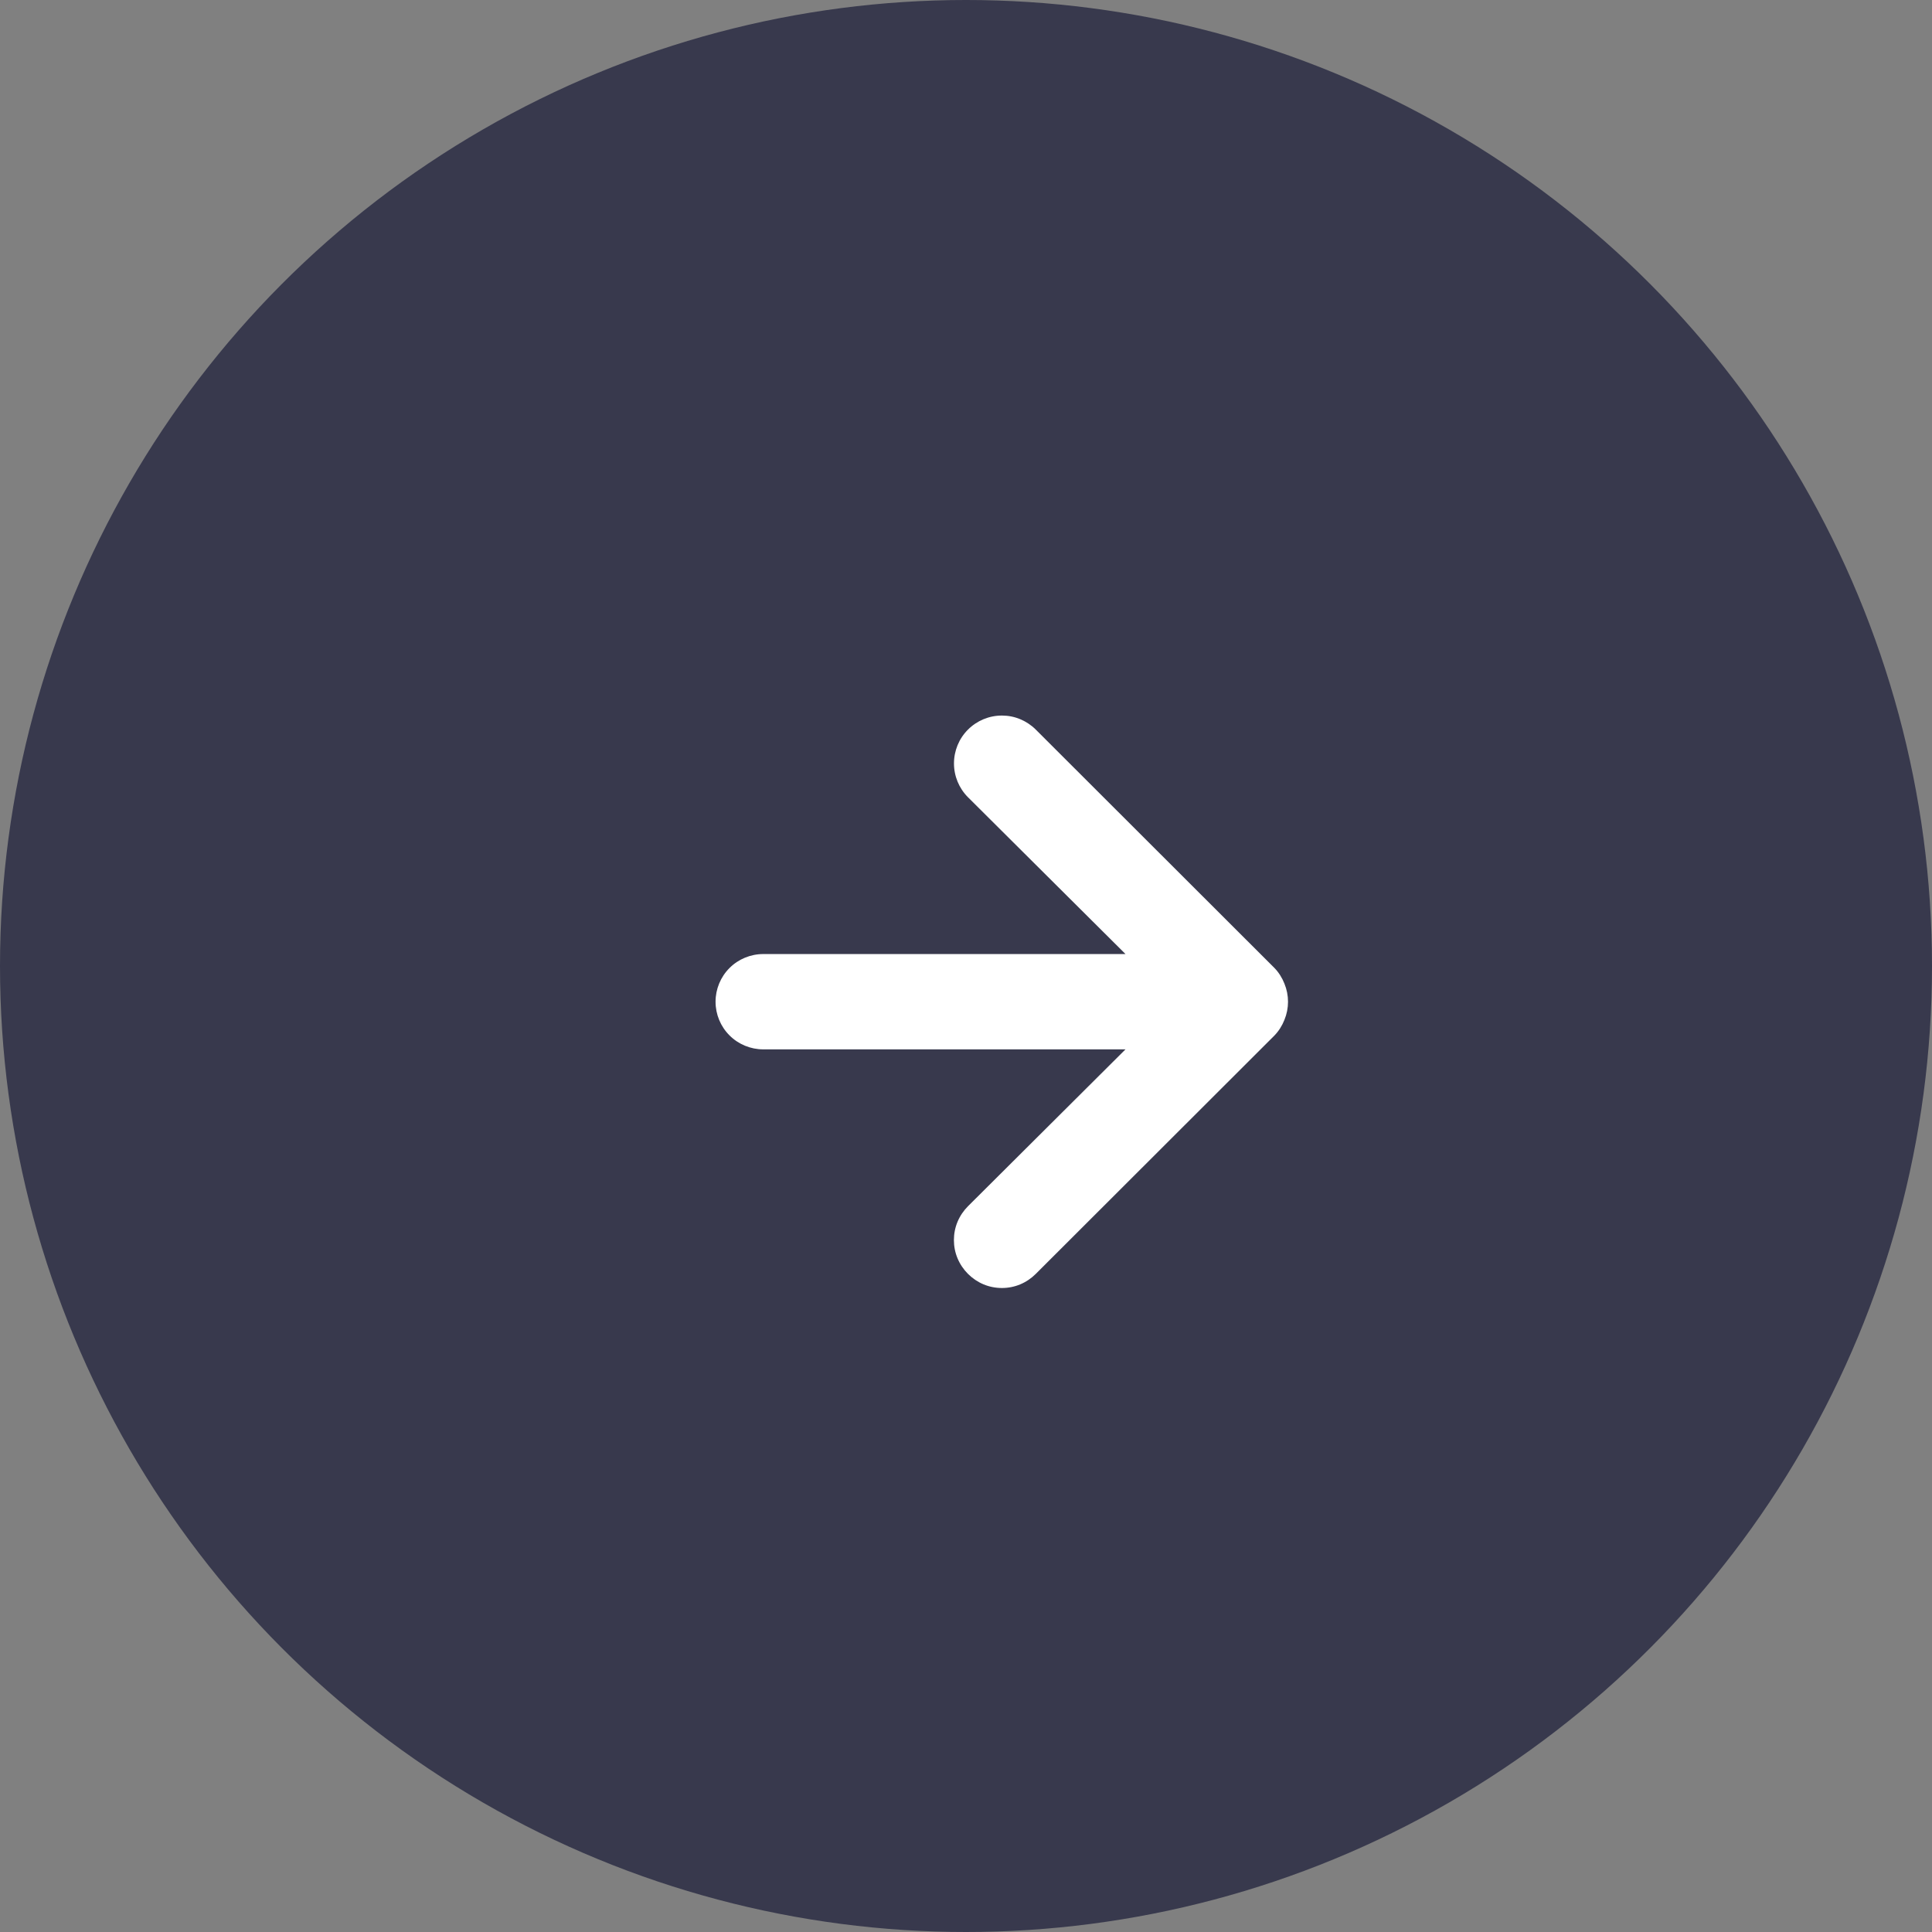
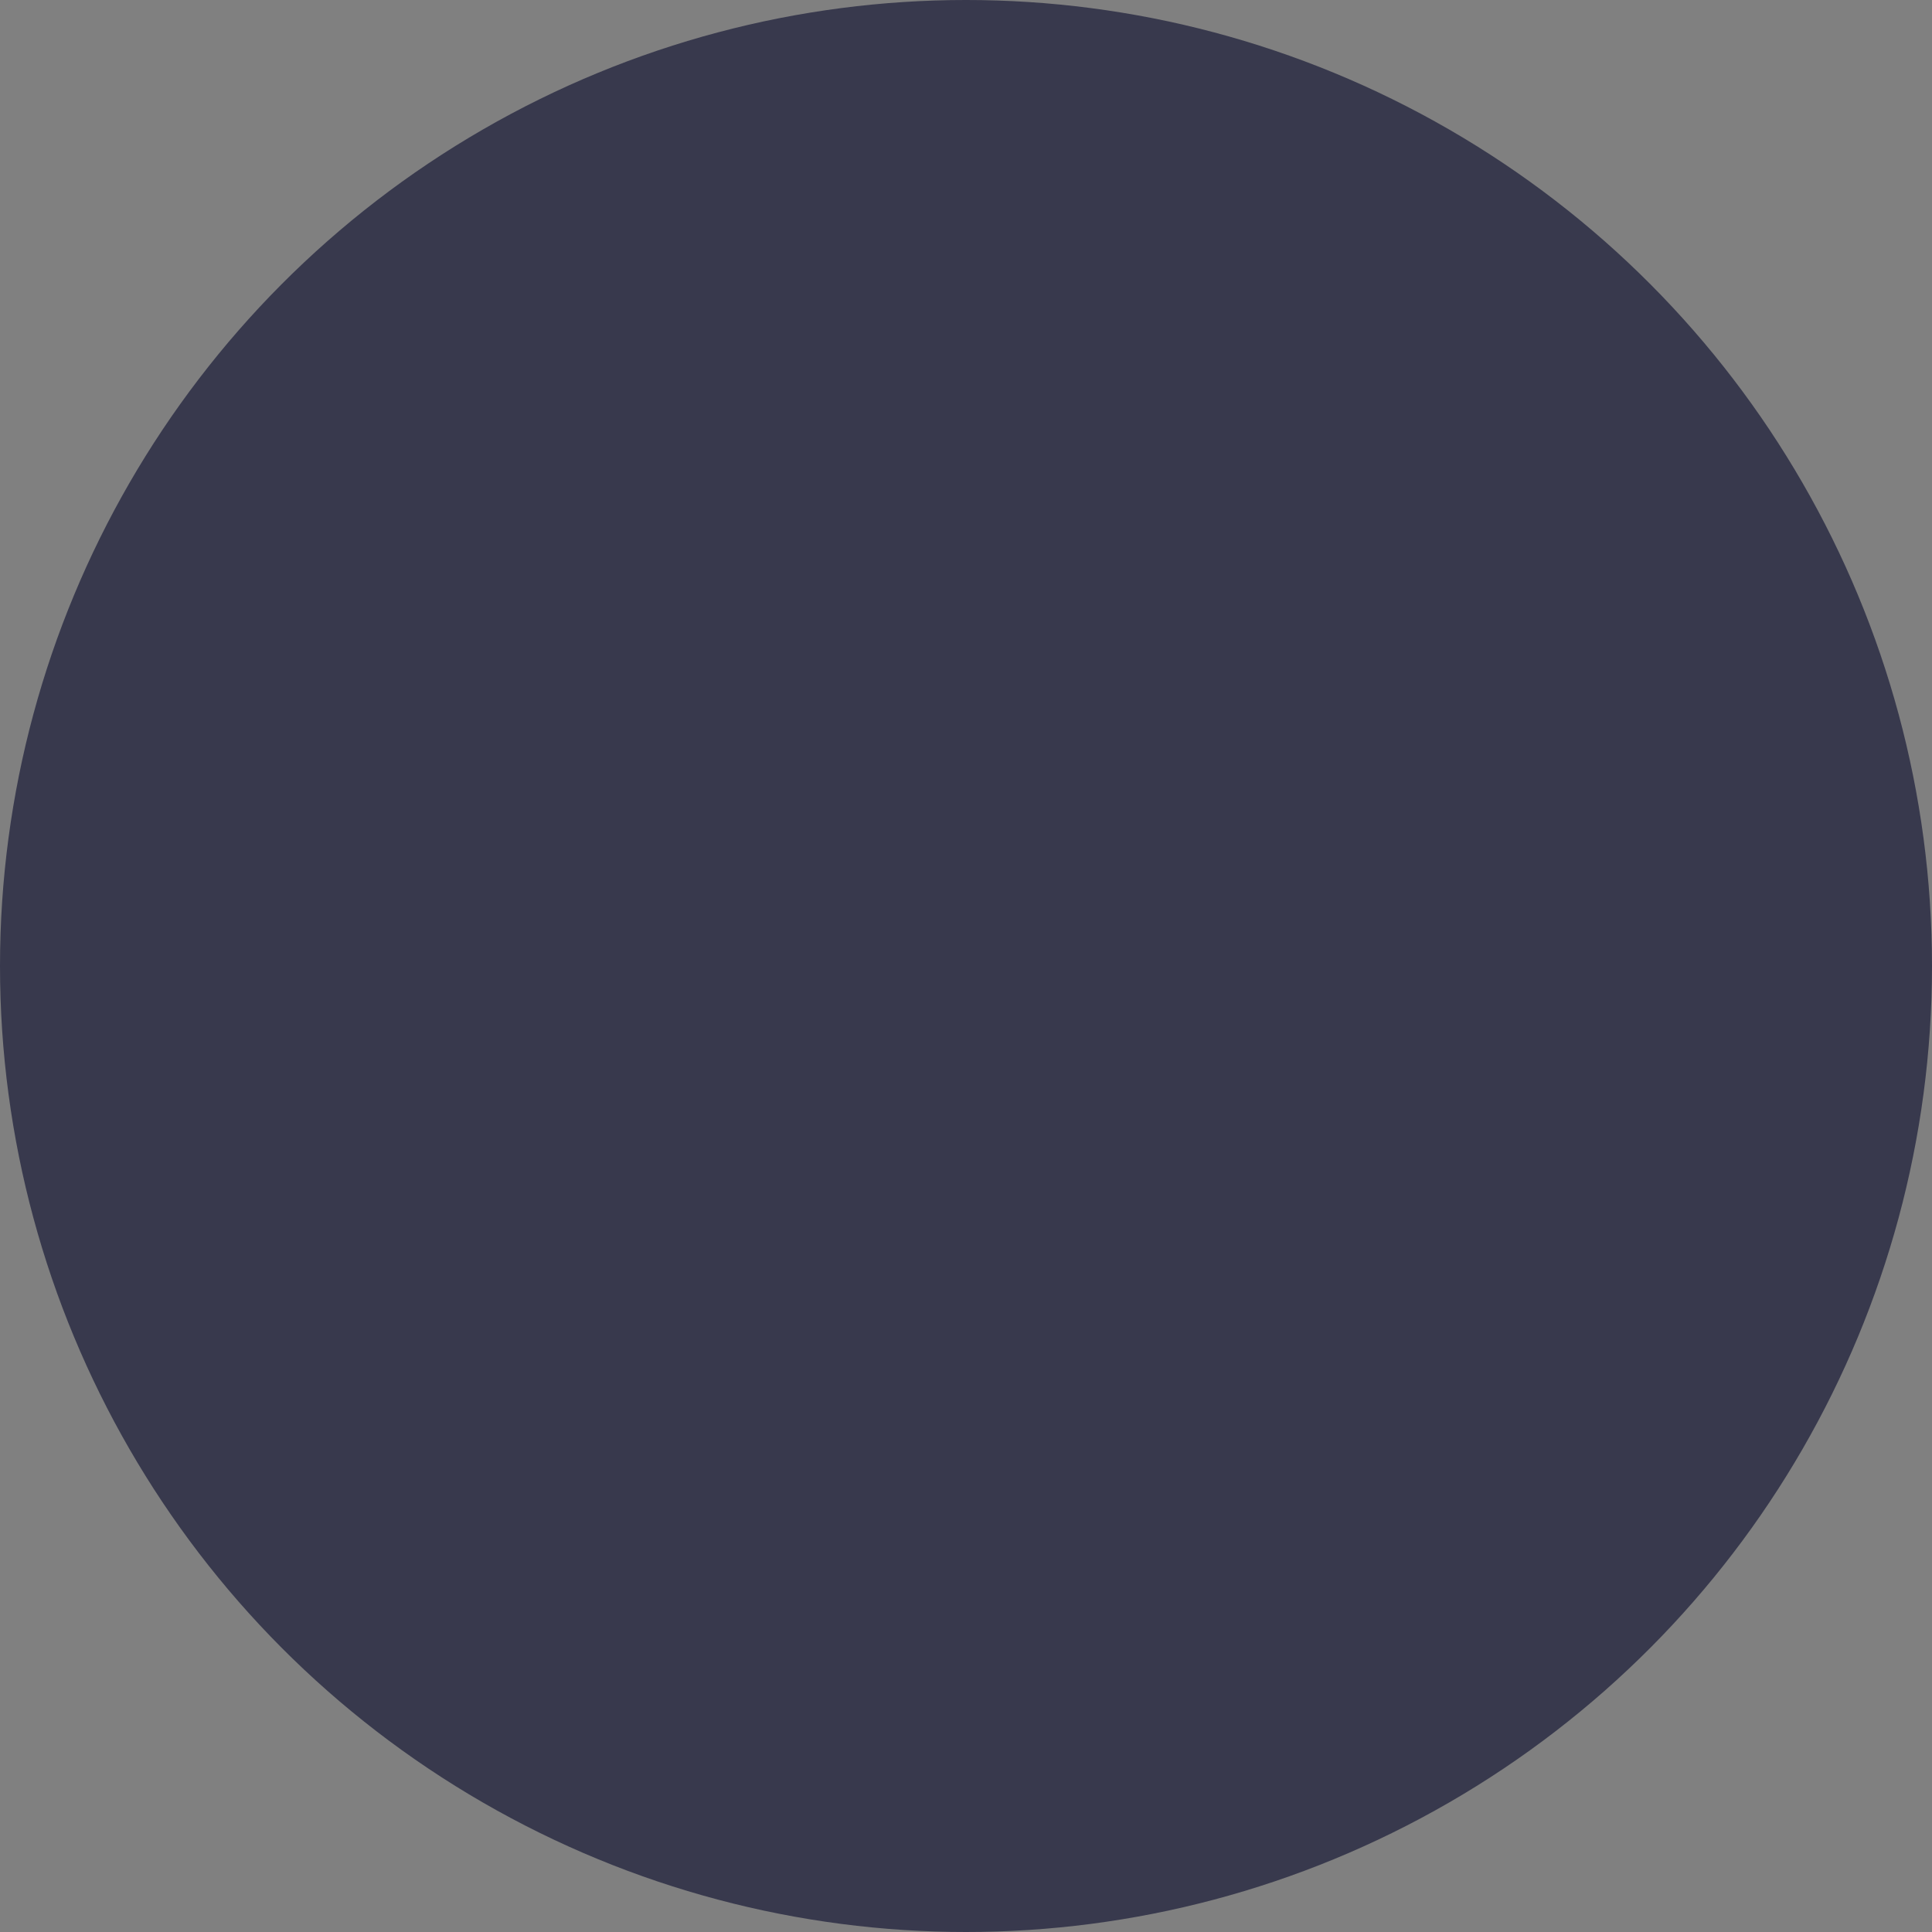
<svg xmlns="http://www.w3.org/2000/svg" width="27" height="27" viewBox="0 0 27 27" fill="none">
  <rect x="0" y="0" width="27" height="27" fill="#808080" stroke="none" />
  <circle cx="13.5" cy="13.5" r="13.5" fill="#38394D" />
-   <path d="M14.475 17.803L17.81 14.472C17.871 14.409 17.918 14.334 17.95 14.253C18.017 14.09 18.017 13.909 17.95 13.746C17.918 13.665 17.871 13.59 17.81 13.527L14.475 10.196C14.413 10.134 14.339 10.085 14.258 10.051C14.177 10.017 14.09 10 14.002 10C13.824 10 13.654 10.07 13.528 10.196C13.402 10.321 13.332 10.492 13.332 10.669C13.332 10.846 13.402 11.016 13.528 11.142L15.729 13.333L10.667 13.333C10.49 13.333 10.32 13.403 10.195 13.528C10.07 13.653 10 13.823 10 13.999C10 14.176 10.07 14.345 10.195 14.47C10.32 14.595 10.49 14.665 10.667 14.665L15.729 14.665L13.528 16.857C13.466 16.919 13.416 16.993 13.382 17.074C13.348 17.155 13.331 17.242 13.331 17.33C13.331 17.418 13.348 17.505 13.382 17.586C13.416 17.667 13.466 17.741 13.528 17.803C13.59 17.865 13.664 17.915 13.745 17.949C13.826 17.983 13.914 18 14.002 18C14.09 18 14.177 17.983 14.258 17.949C14.339 17.915 14.413 17.865 14.475 17.803Z" fill="white" />
</svg>